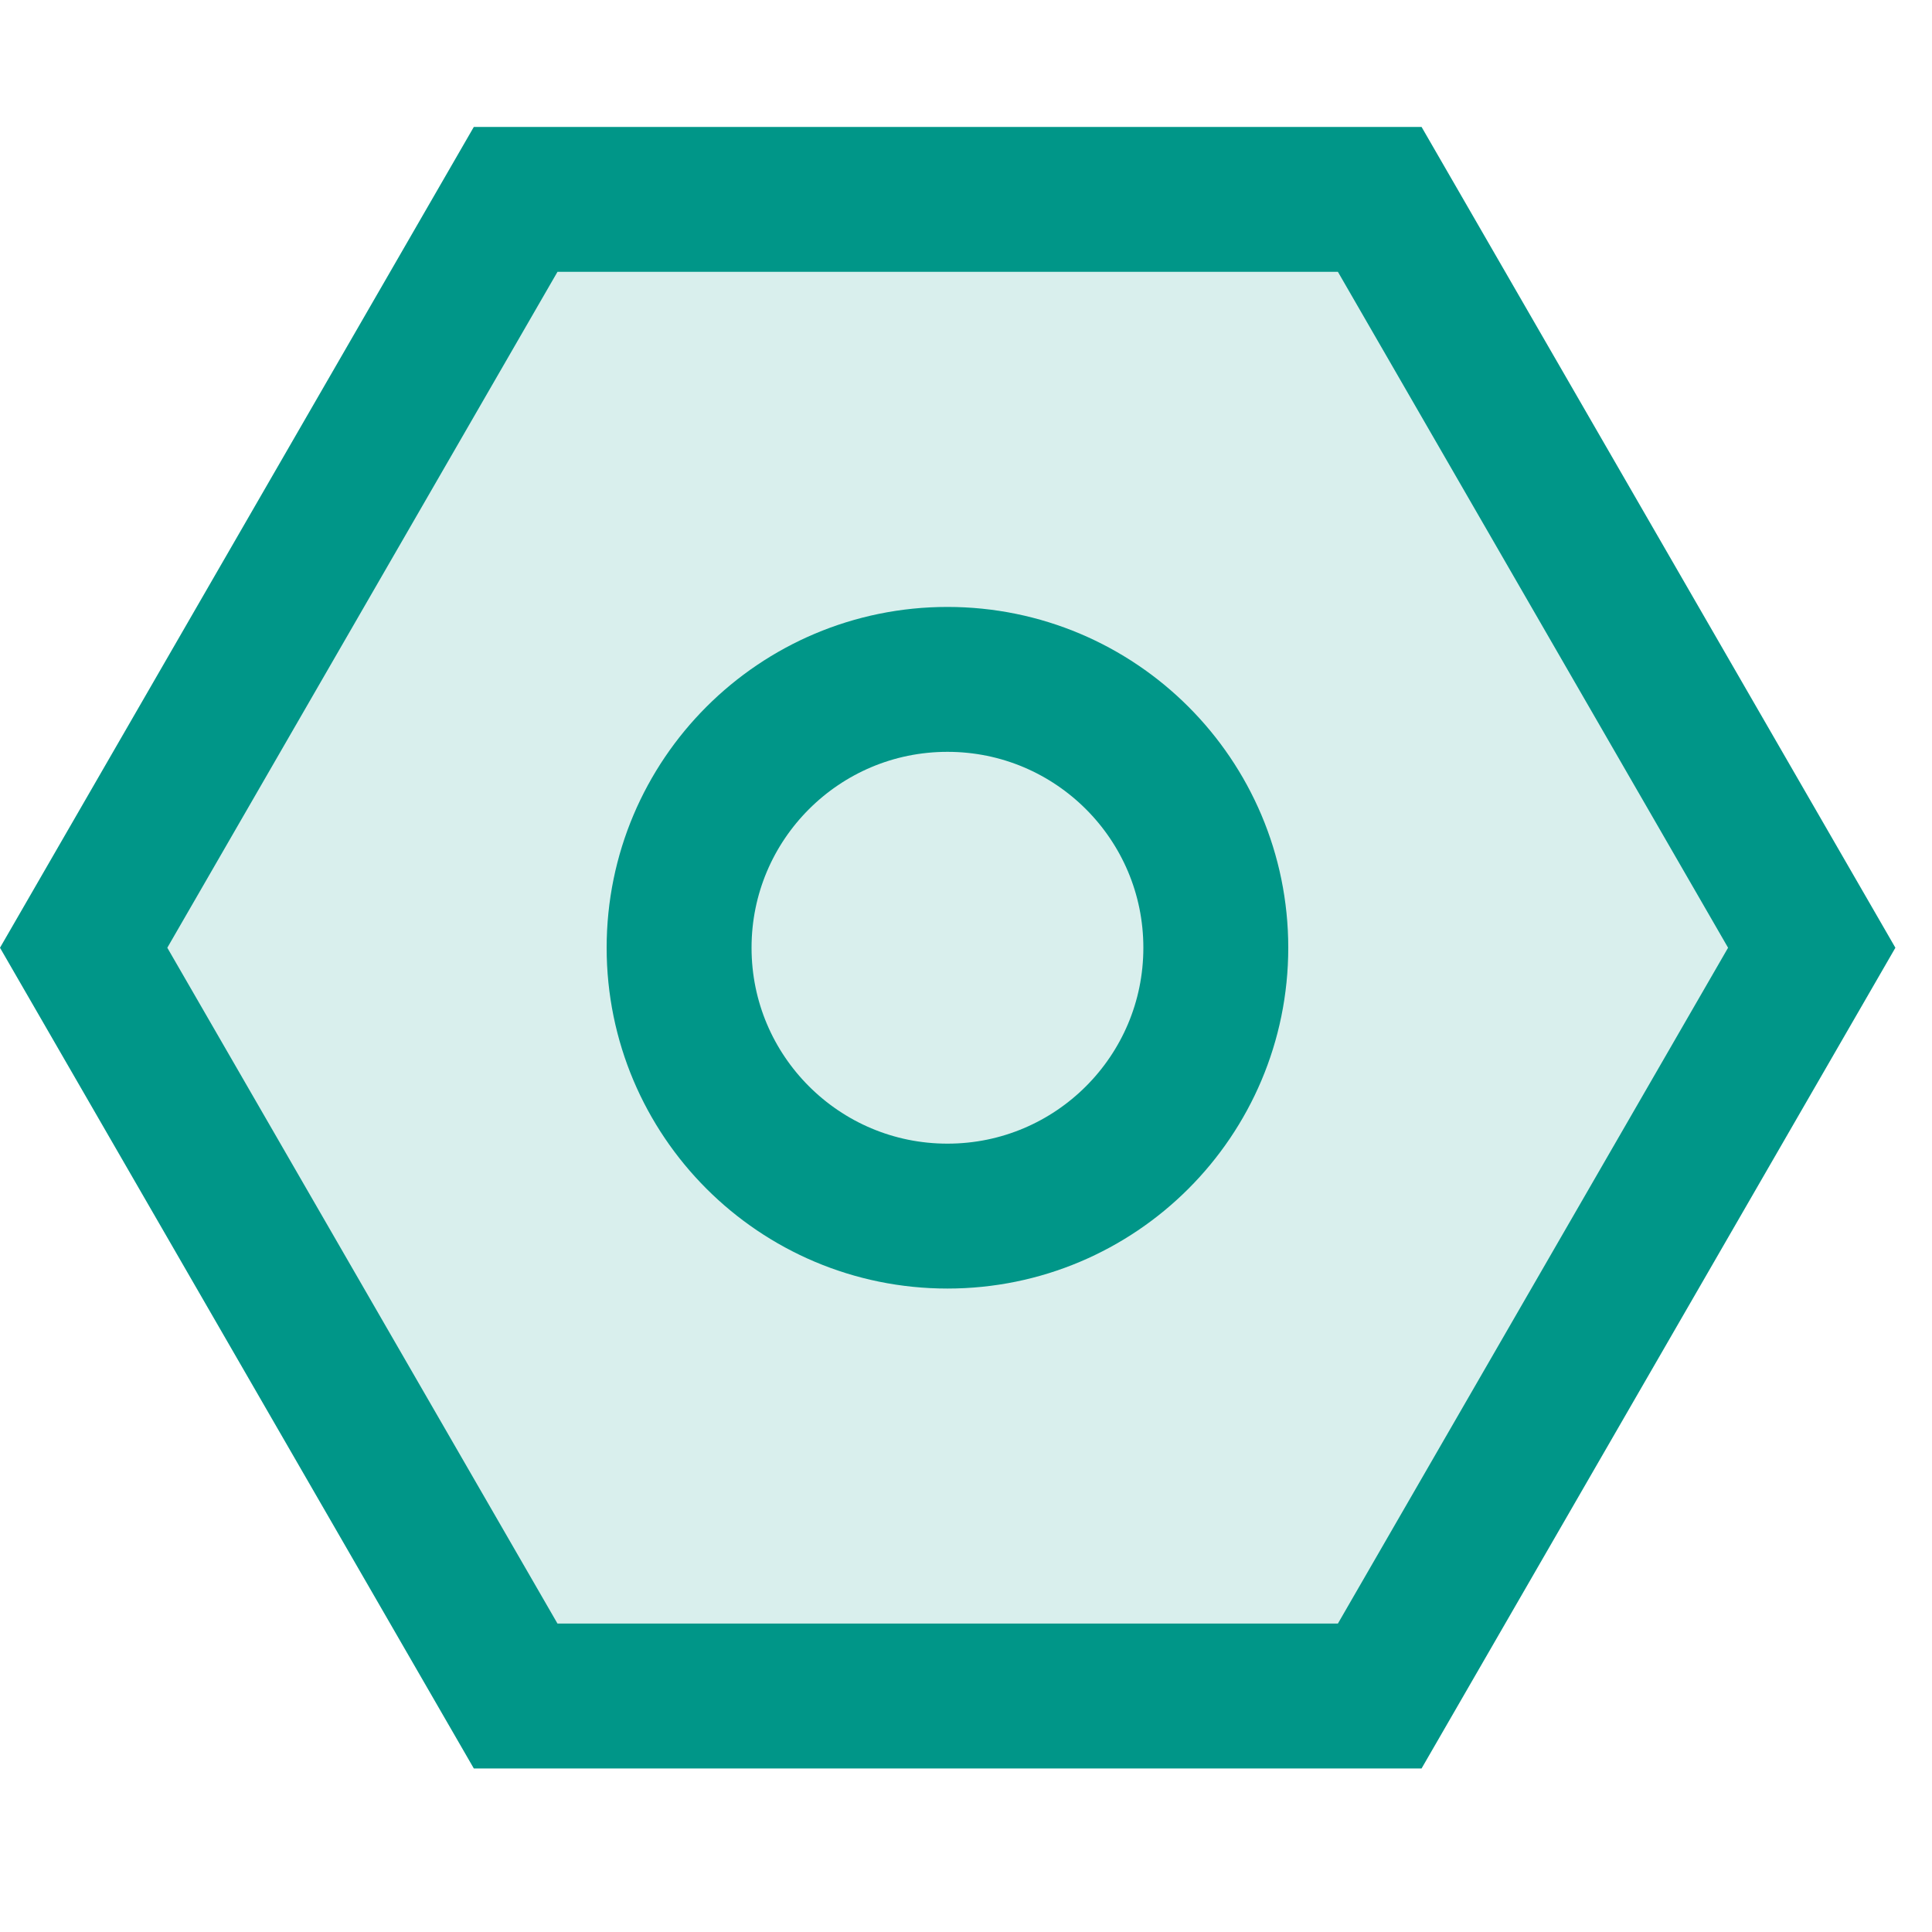
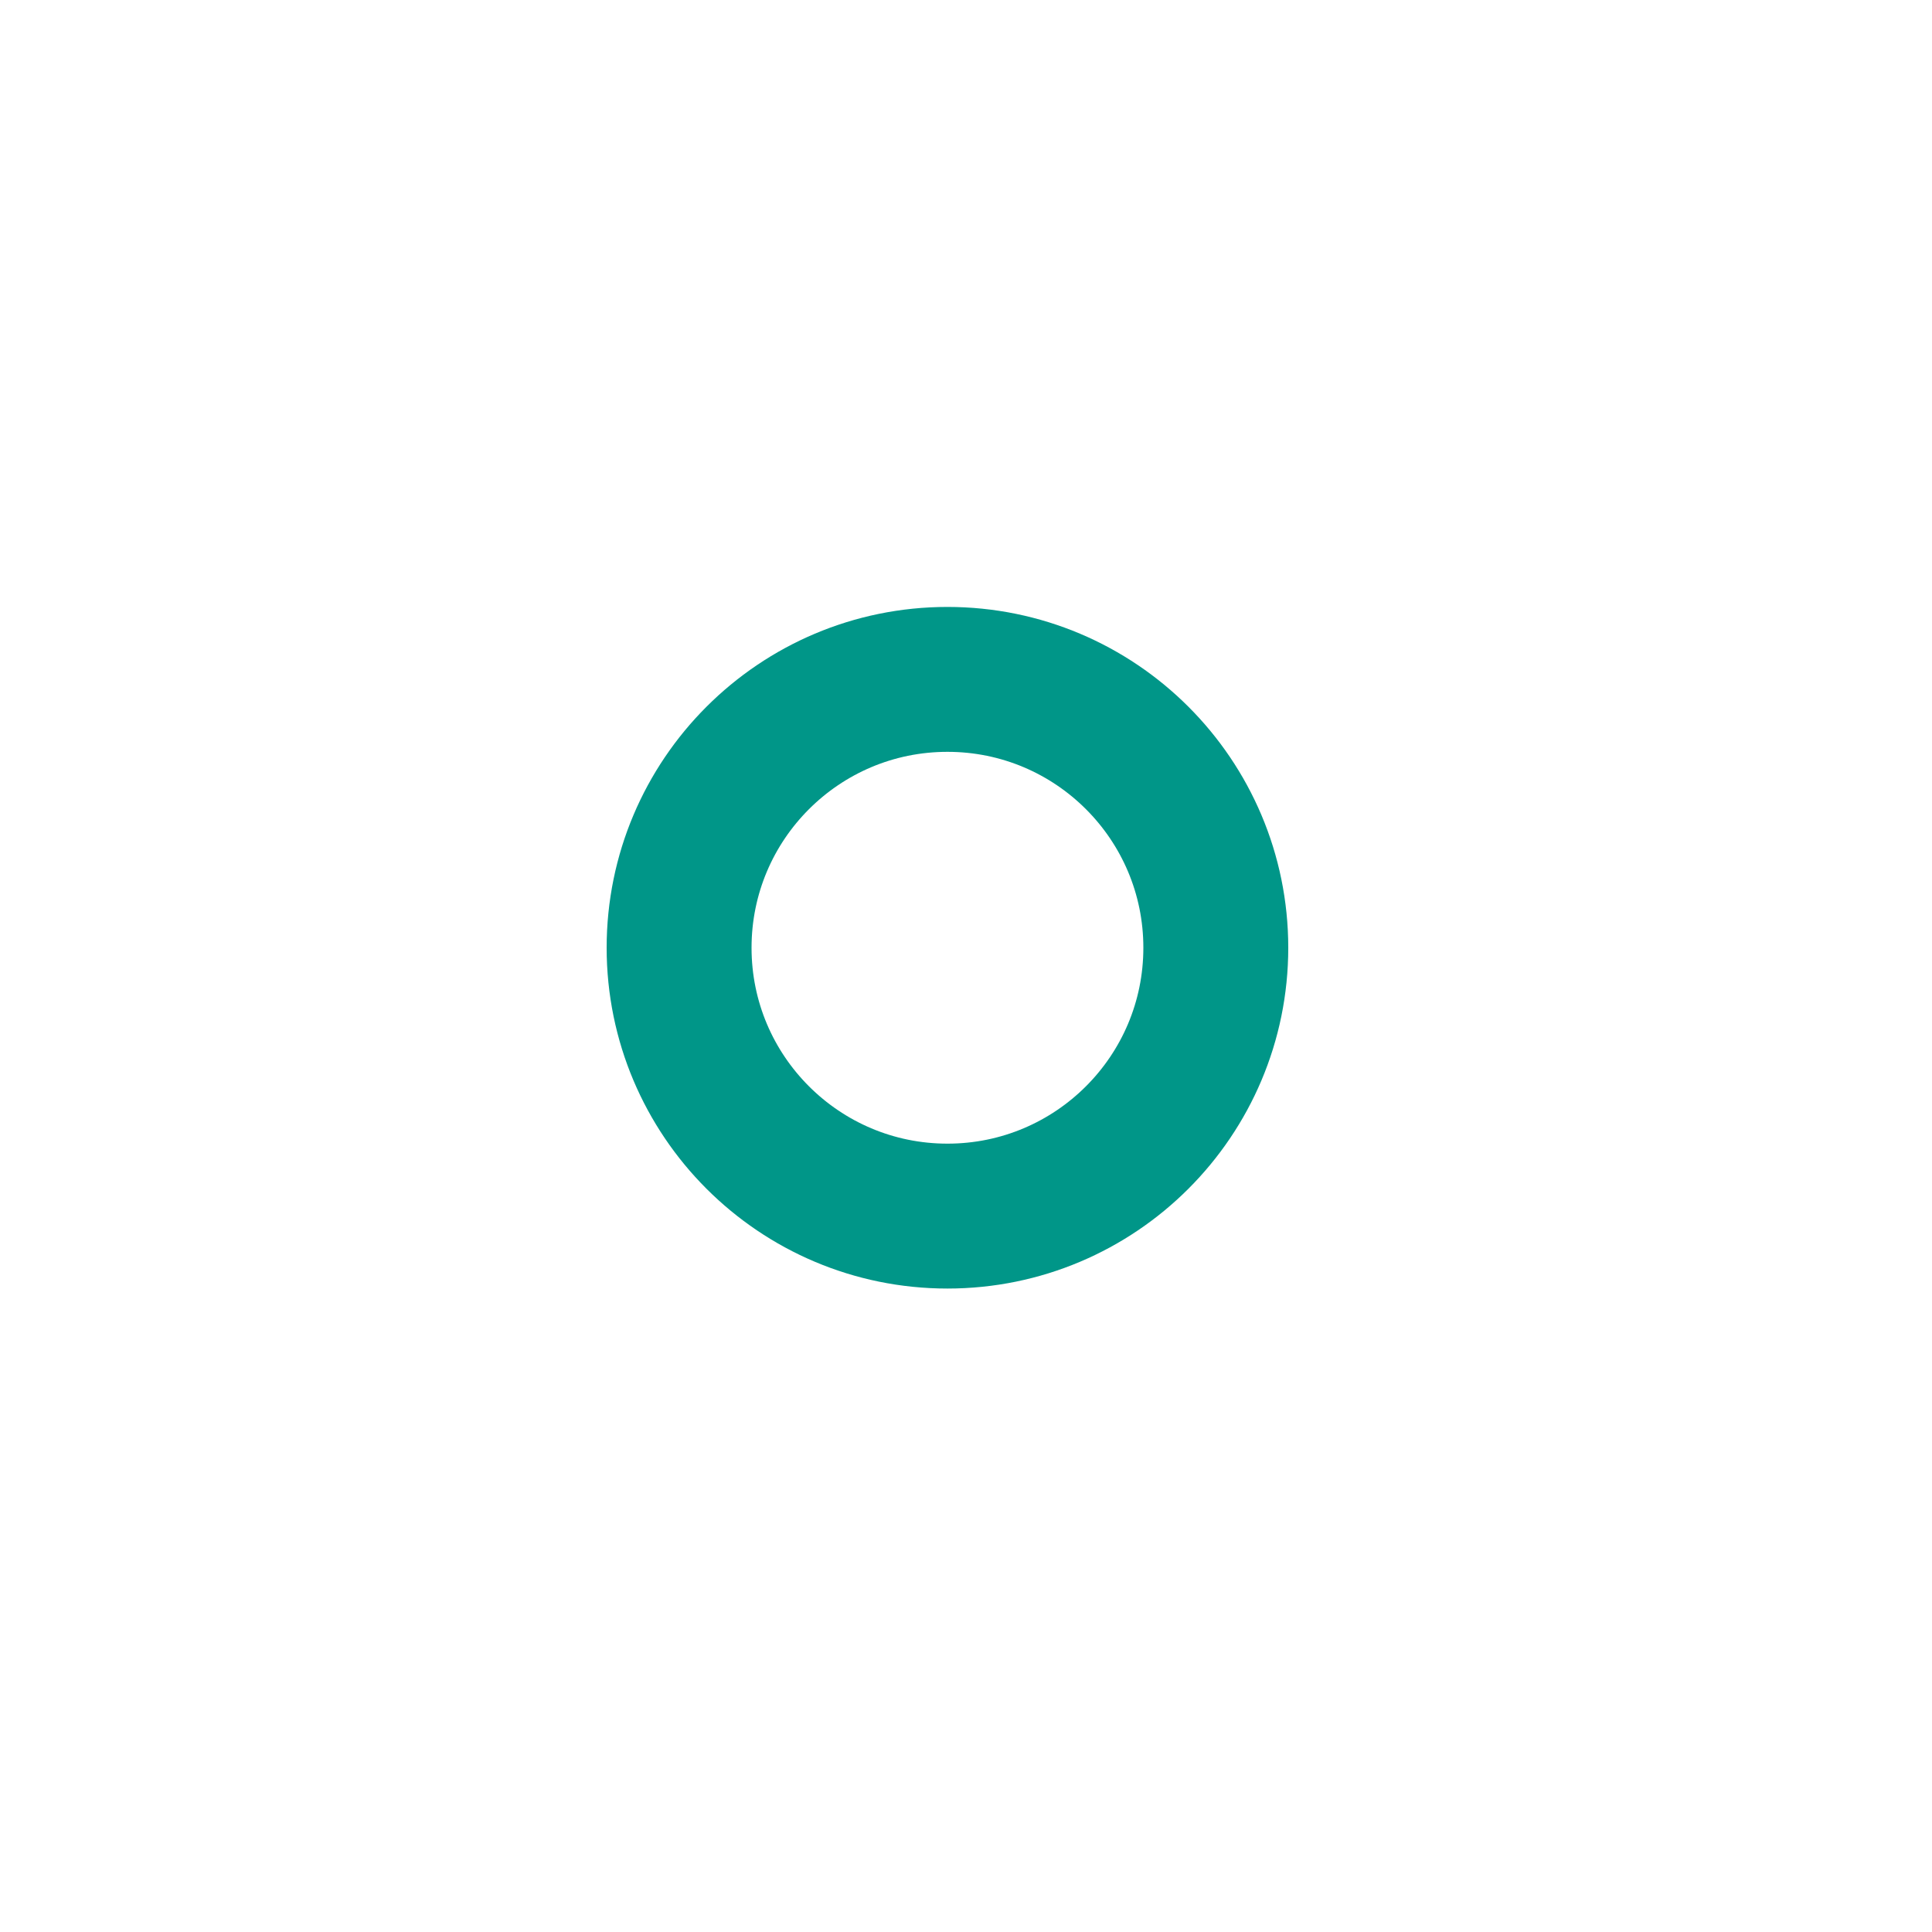
<svg xmlns="http://www.w3.org/2000/svg" width="20" height="20" viewBox="0 0 20 20" fill="none">
-   <path d="M14.283 2.064L18.755 9.811L14.283 17.557L5.338 17.557L0.866 9.811L5.338 2.064L14.283 2.064Z" fill="#009688" fill-opacity="0.15" stroke="#009688" stroke-width="1.5" />
  <circle cx="9.808" cy="9.811" r="2.778" stroke="#009688" stroke-width="1.5" />
</svg>